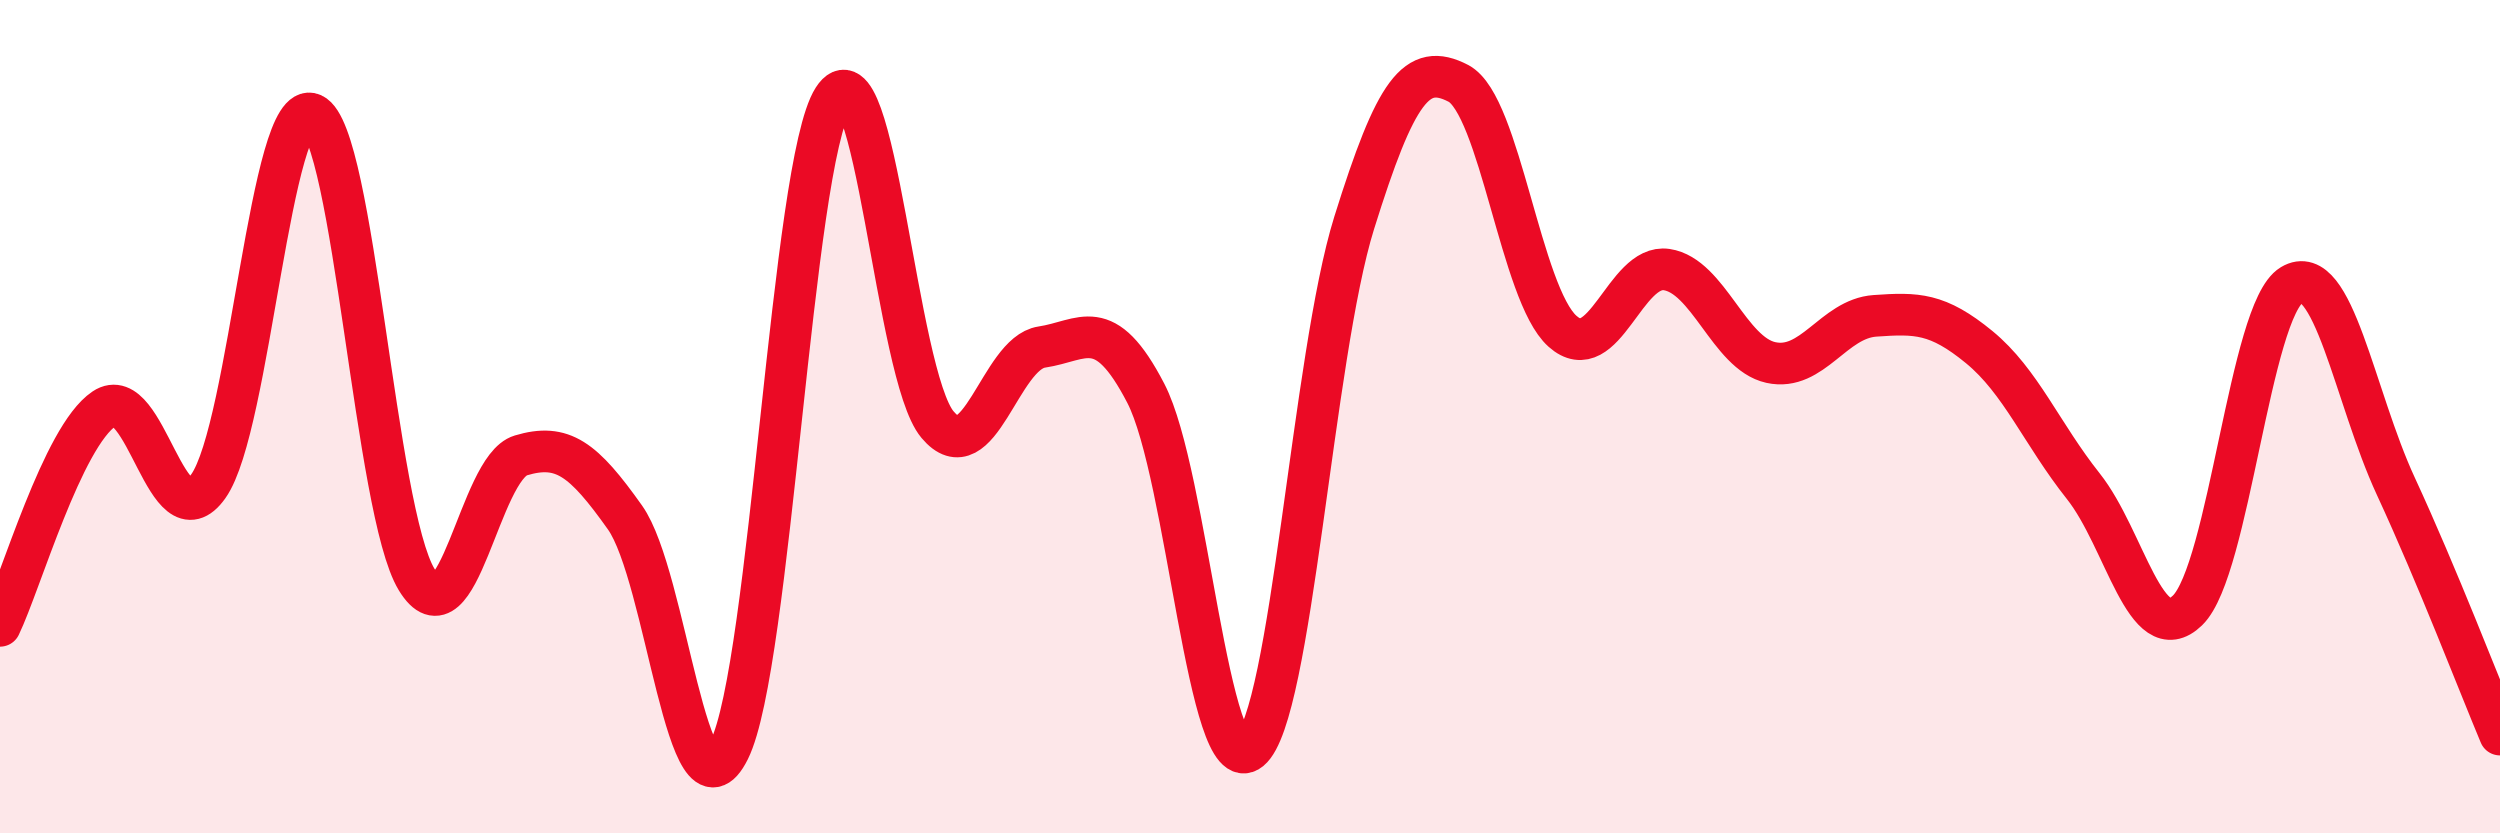
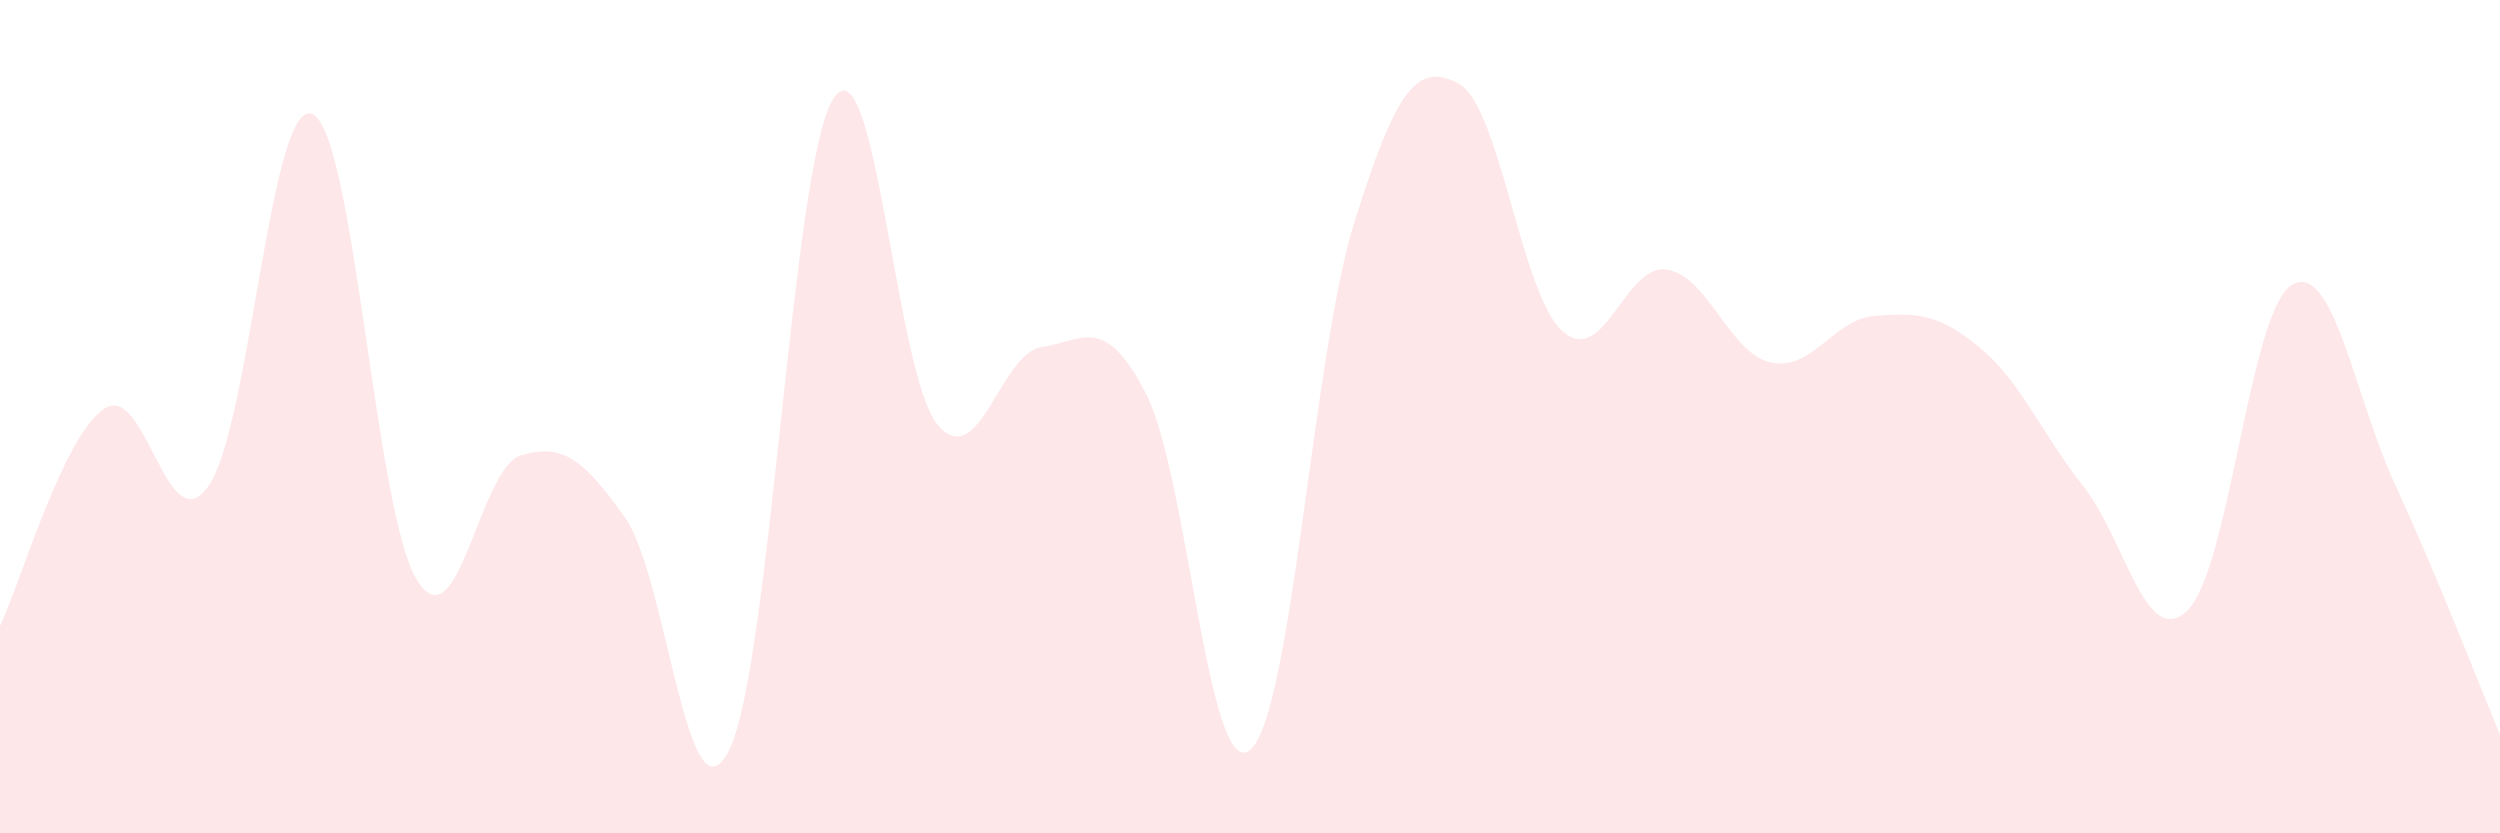
<svg xmlns="http://www.w3.org/2000/svg" width="60" height="20" viewBox="0 0 60 20">
  <path d="M 0,15.02 C 0.5,13.98 1.5,10.48 2.5,9.81 C 3.5,9.14 4,13.08 5,11.67 C 6,10.26 6.5,2.29 7.5,2.74 C 8.5,3.19 9,12.27 10,13.91 C 11,15.55 11.5,11.23 12.5,10.93 C 13.5,10.63 14,11.01 15,12.42 C 16,13.83 16.5,20.01 17.5,18 C 18.5,15.99 19,3.93 20,2.37 C 21,0.81 21.5,9 22.5,10.19 C 23.5,11.38 24,8.48 25,8.33 C 26,8.18 26.5,7.51 27.5,9.44 C 28.5,11.37 29,18.82 30,18 C 31,17.18 31.5,8.55 32.5,5.35 C 33.5,2.15 34,1.48 35,2 C 36,2.52 36.5,7.06 37.5,7.95 C 38.5,8.84 39,6.32 40,6.47 C 41,6.62 41.5,8.48 42.5,8.7 C 43.5,8.92 44,7.65 45,7.58 C 46,7.51 46.5,7.51 47.5,8.33 C 48.5,9.15 49,10.41 50,11.67 C 51,12.93 51.5,15.62 52.5,14.65 C 53.5,13.68 54,7.44 55,6.84 C 56,6.24 56.5,9.51 57.5,11.67 C 58.5,13.83 59.5,16.44 60,17.63L60 20L0 20Z" fill="#EB0A25" opacity="0.1" stroke-linecap="round" stroke-linejoin="round" />
-   <path d="M 0,15.02 C 0.5,13.98 1.5,10.48 2.5,9.81 C 3.5,9.14 4,13.08 5,11.67 C 6,10.26 6.5,2.29 7.5,2.74 C 8.5,3.19 9,12.27 10,13.91 C 11,15.55 11.5,11.23 12.5,10.93 C 13.5,10.63 14,11.01 15,12.42 C 16,13.83 16.5,20.01 17.5,18 C 18.5,15.99 19,3.93 20,2.37 C 21,0.81 21.5,9 22.5,10.19 C 23.5,11.38 24,8.48 25,8.33 C 26,8.18 26.5,7.51 27.5,9.44 C 28.5,11.37 29,18.82 30,18 C 31,17.18 31.5,8.55 32.5,5.35 C 33.5,2.15 34,1.48 35,2 C 36,2.52 36.5,7.06 37.5,7.95 C 38.5,8.84 39,6.32 40,6.47 C 41,6.62 41.5,8.48 42.5,8.7 C 43.5,8.92 44,7.65 45,7.58 C 46,7.51 46.5,7.51 47.5,8.33 C 48.5,9.15 49,10.41 50,11.67 C 51,12.93 51.5,15.62 52.5,14.65 C 53.5,13.68 54,7.44 55,6.84 C 56,6.24 56.5,9.51 57.5,11.67 C 58.5,13.83 59.5,16.44 60,17.63" stroke="#EB0A25" stroke-width="1" fill="none" stroke-linecap="round" stroke-linejoin="round" />
</svg>